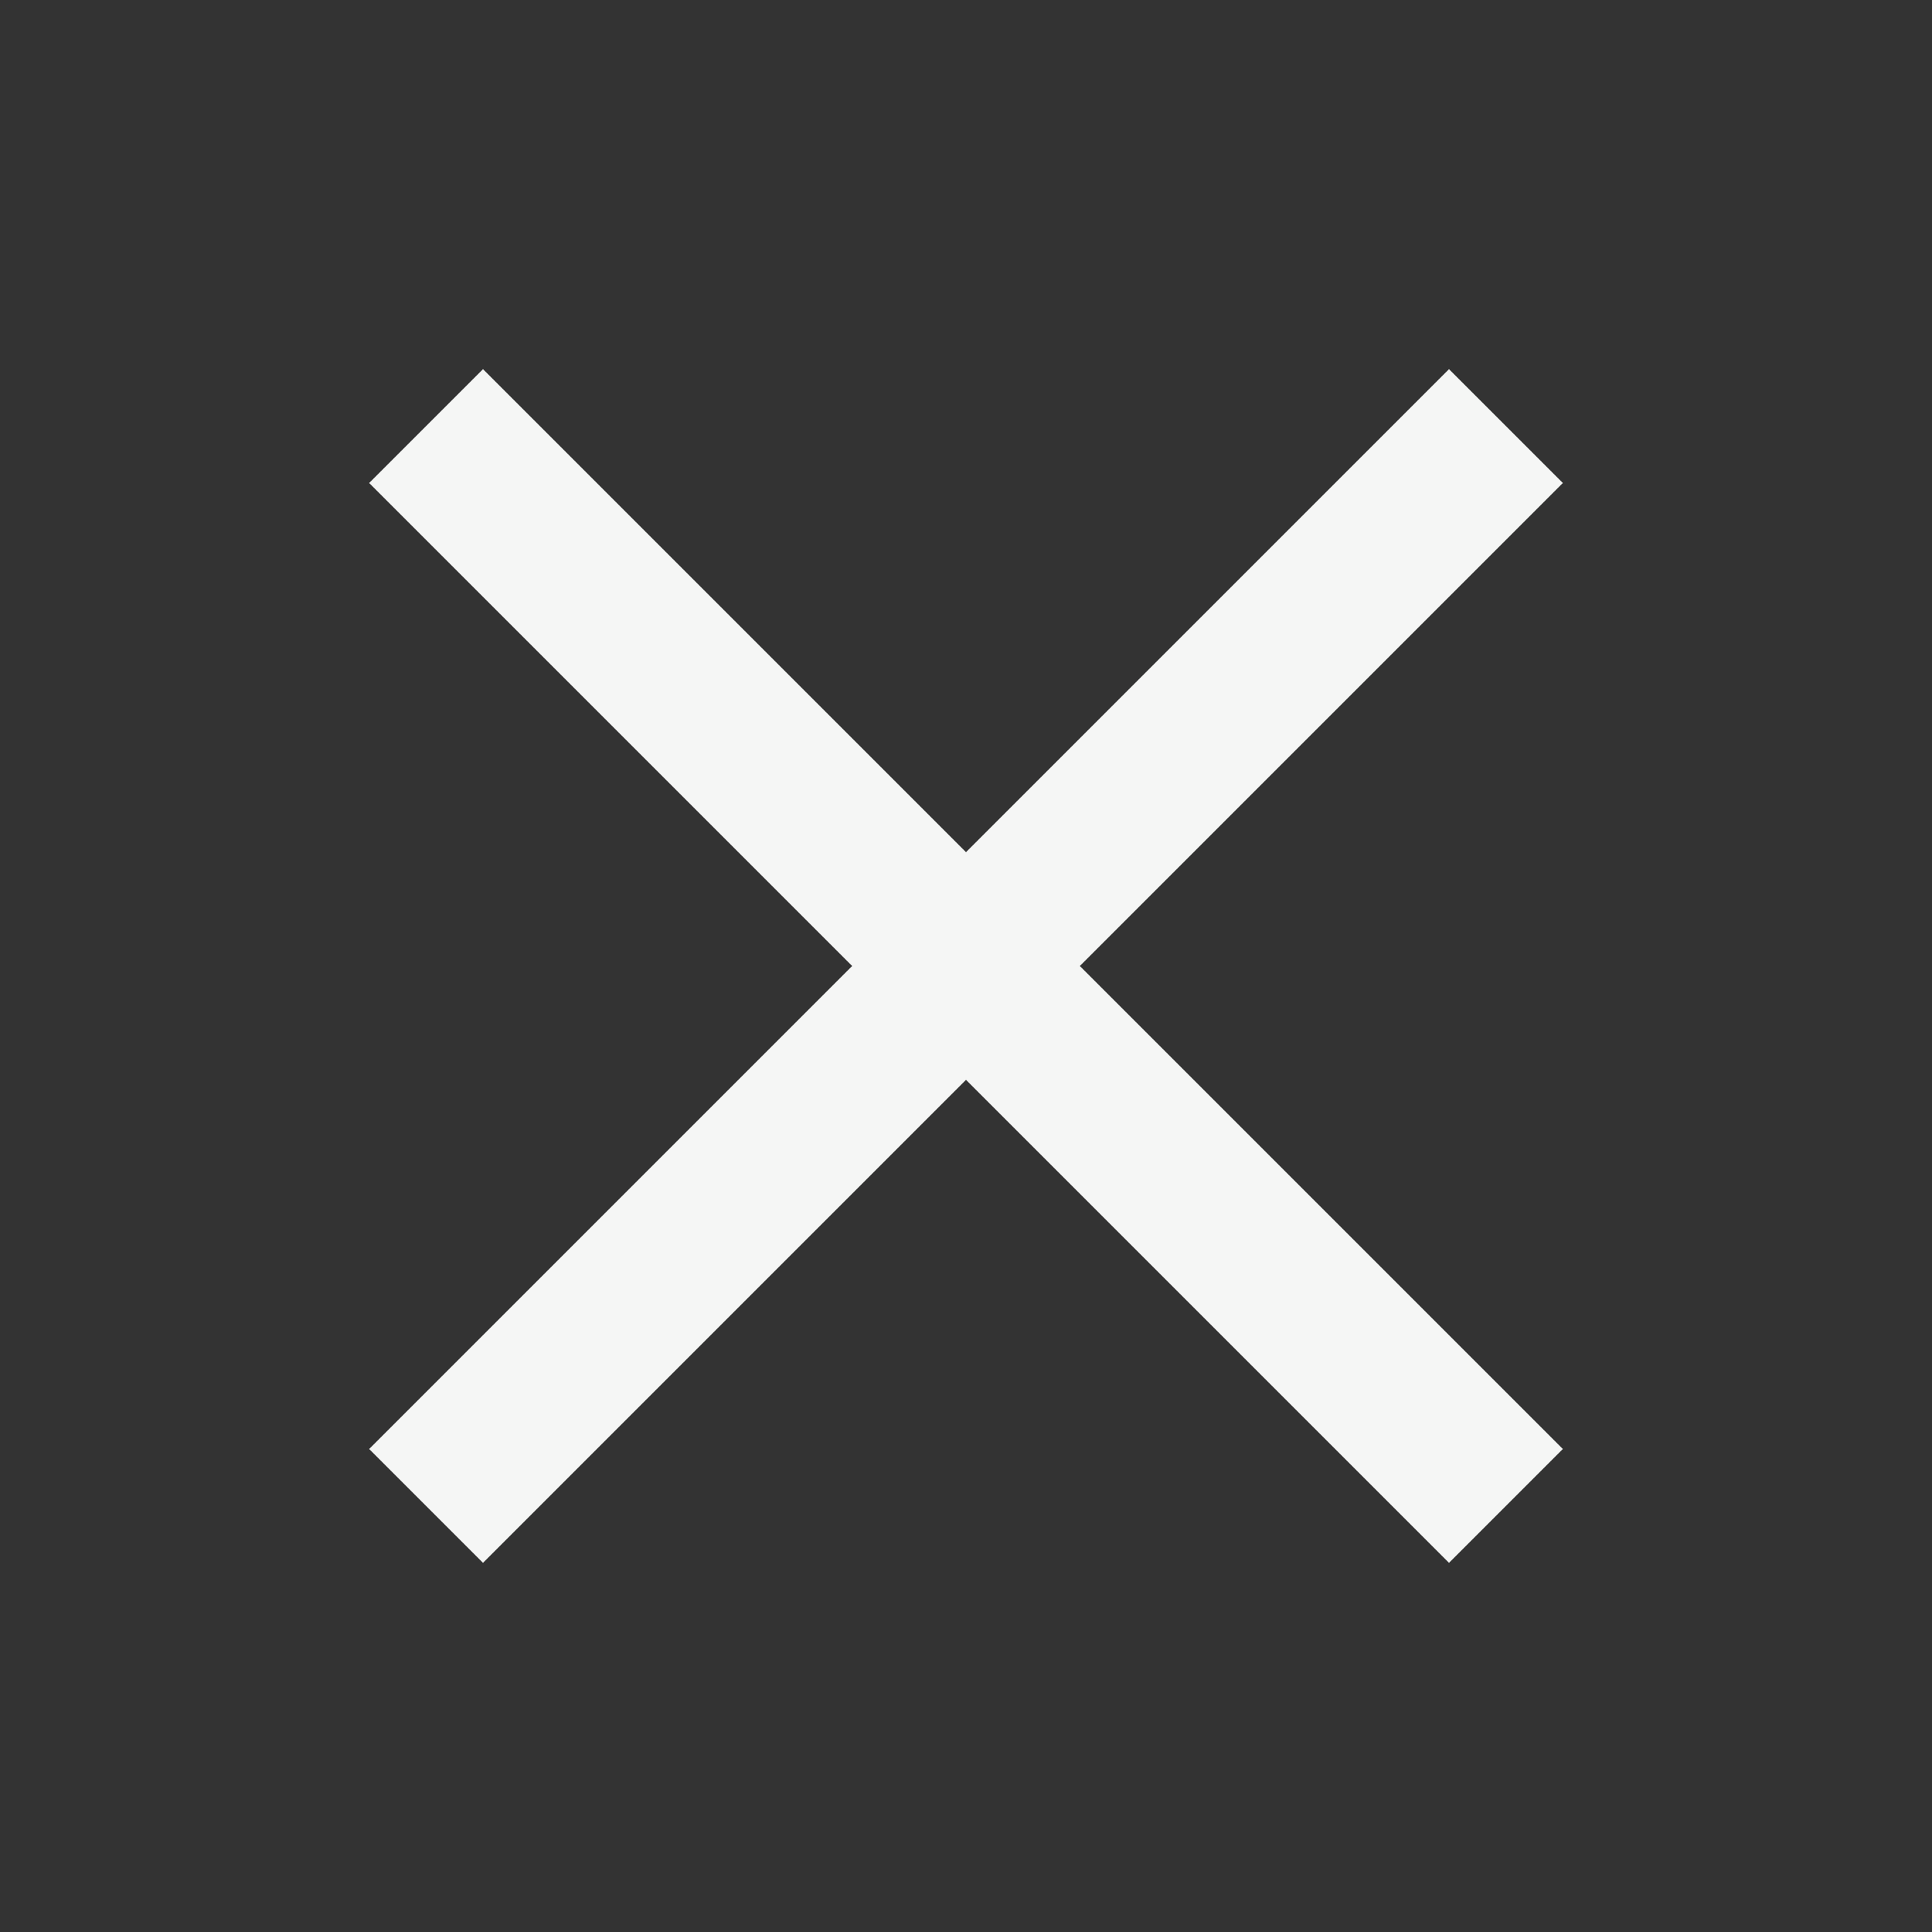
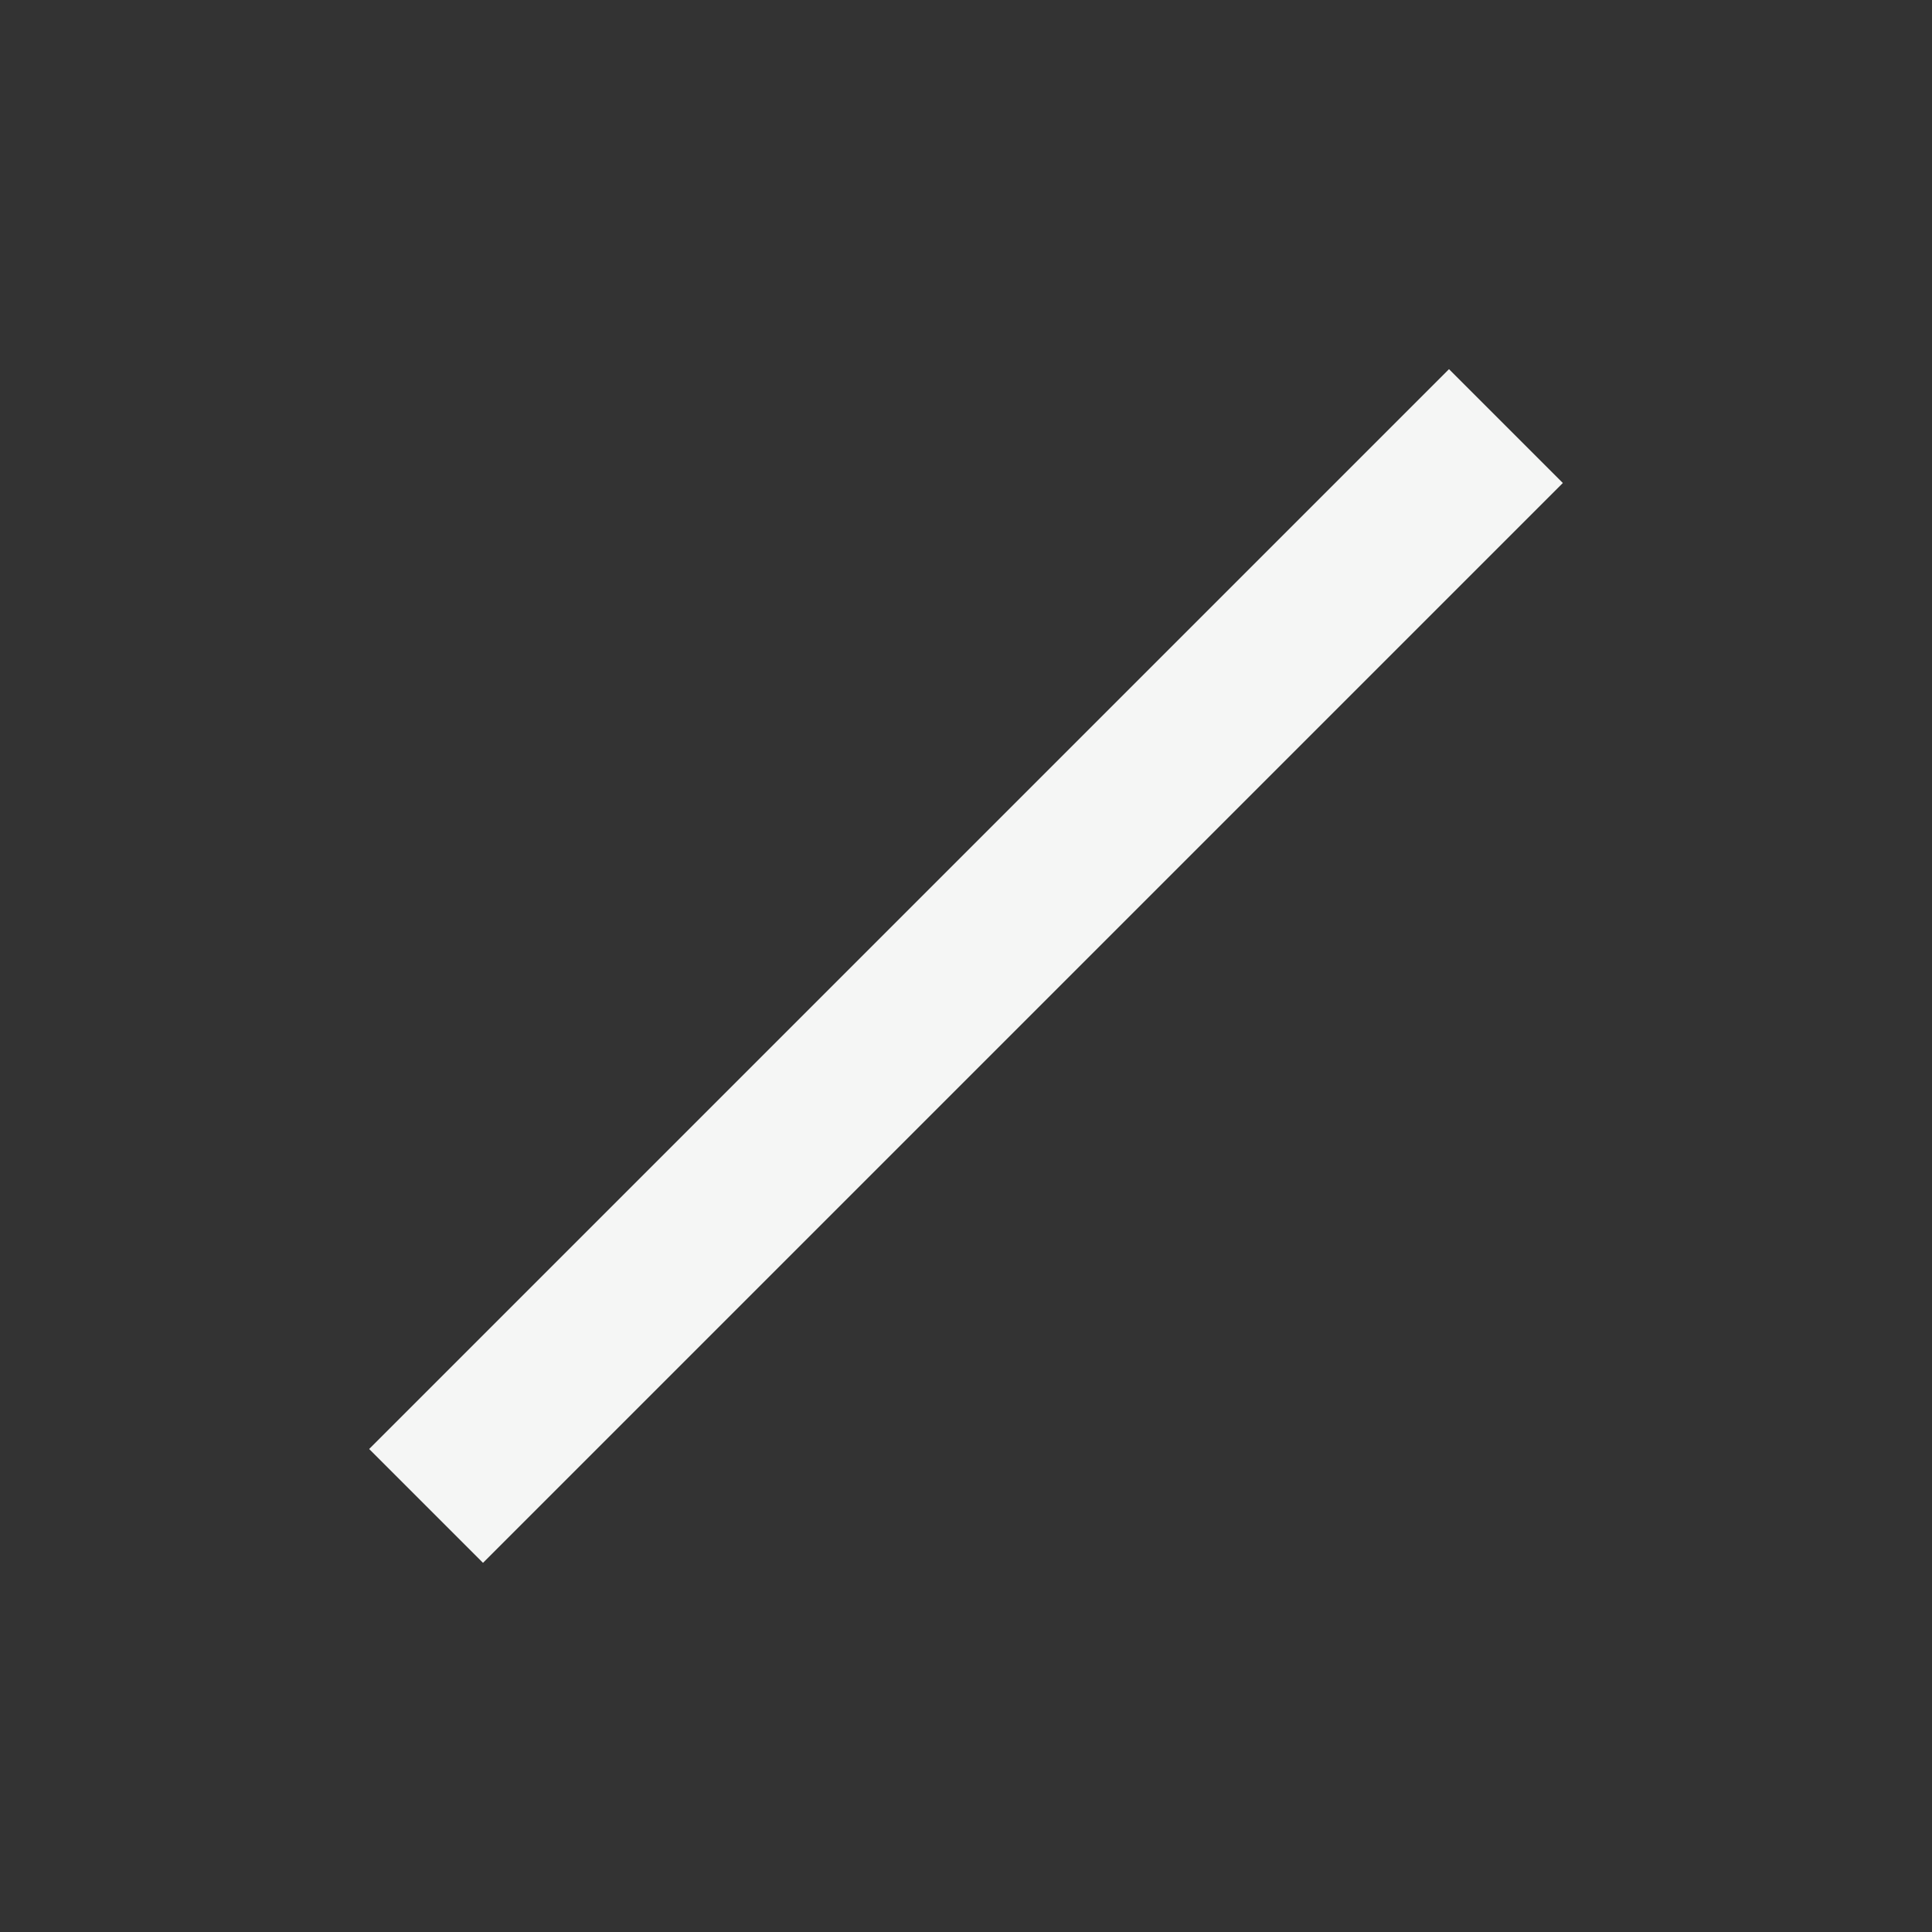
<svg xmlns="http://www.w3.org/2000/svg" width="24" height="24" viewBox="0 0 24 24" fill="none">
  <rect x="0" y="0" width="24" height="24" fill="#333333" stroke="none" />
  <path d="M18 6L6 18" stroke="#F5F6F5" stroke-width="2" stroke-linecap="square" />
-   <path d="M6 6L18 18" stroke="#F5F6F5" stroke-width="2" stroke-linecap="square" />
</svg>